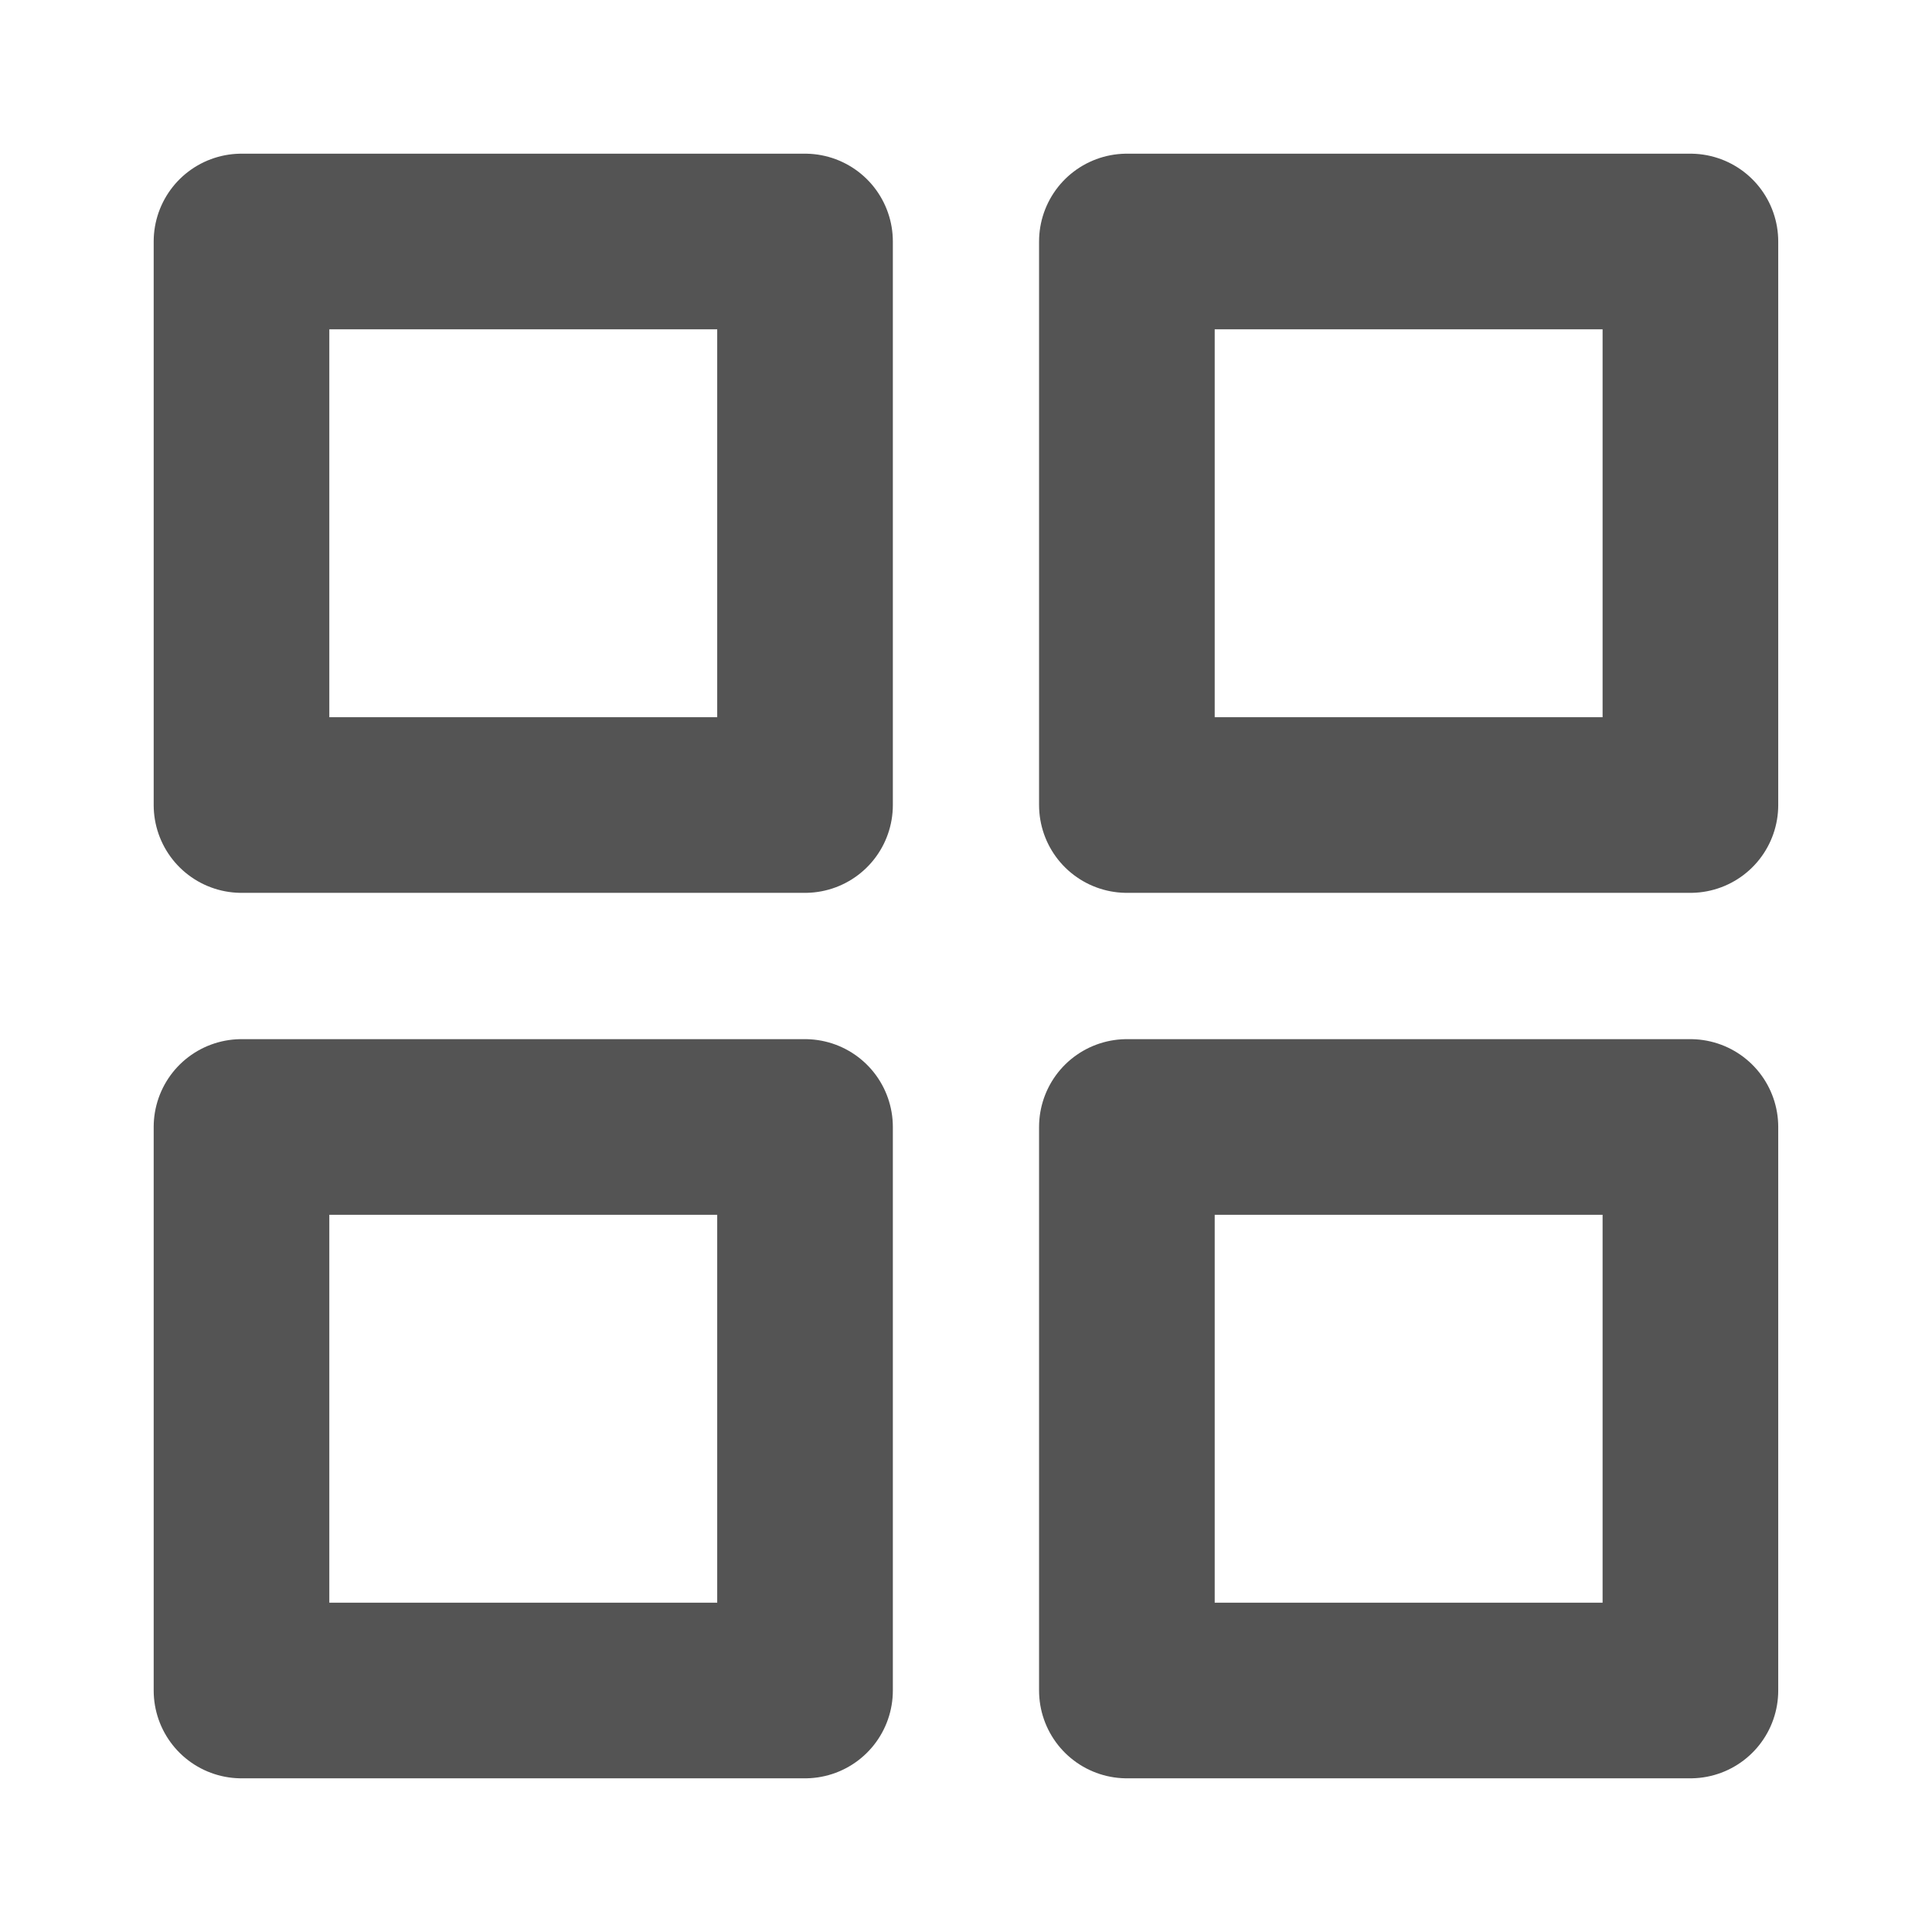
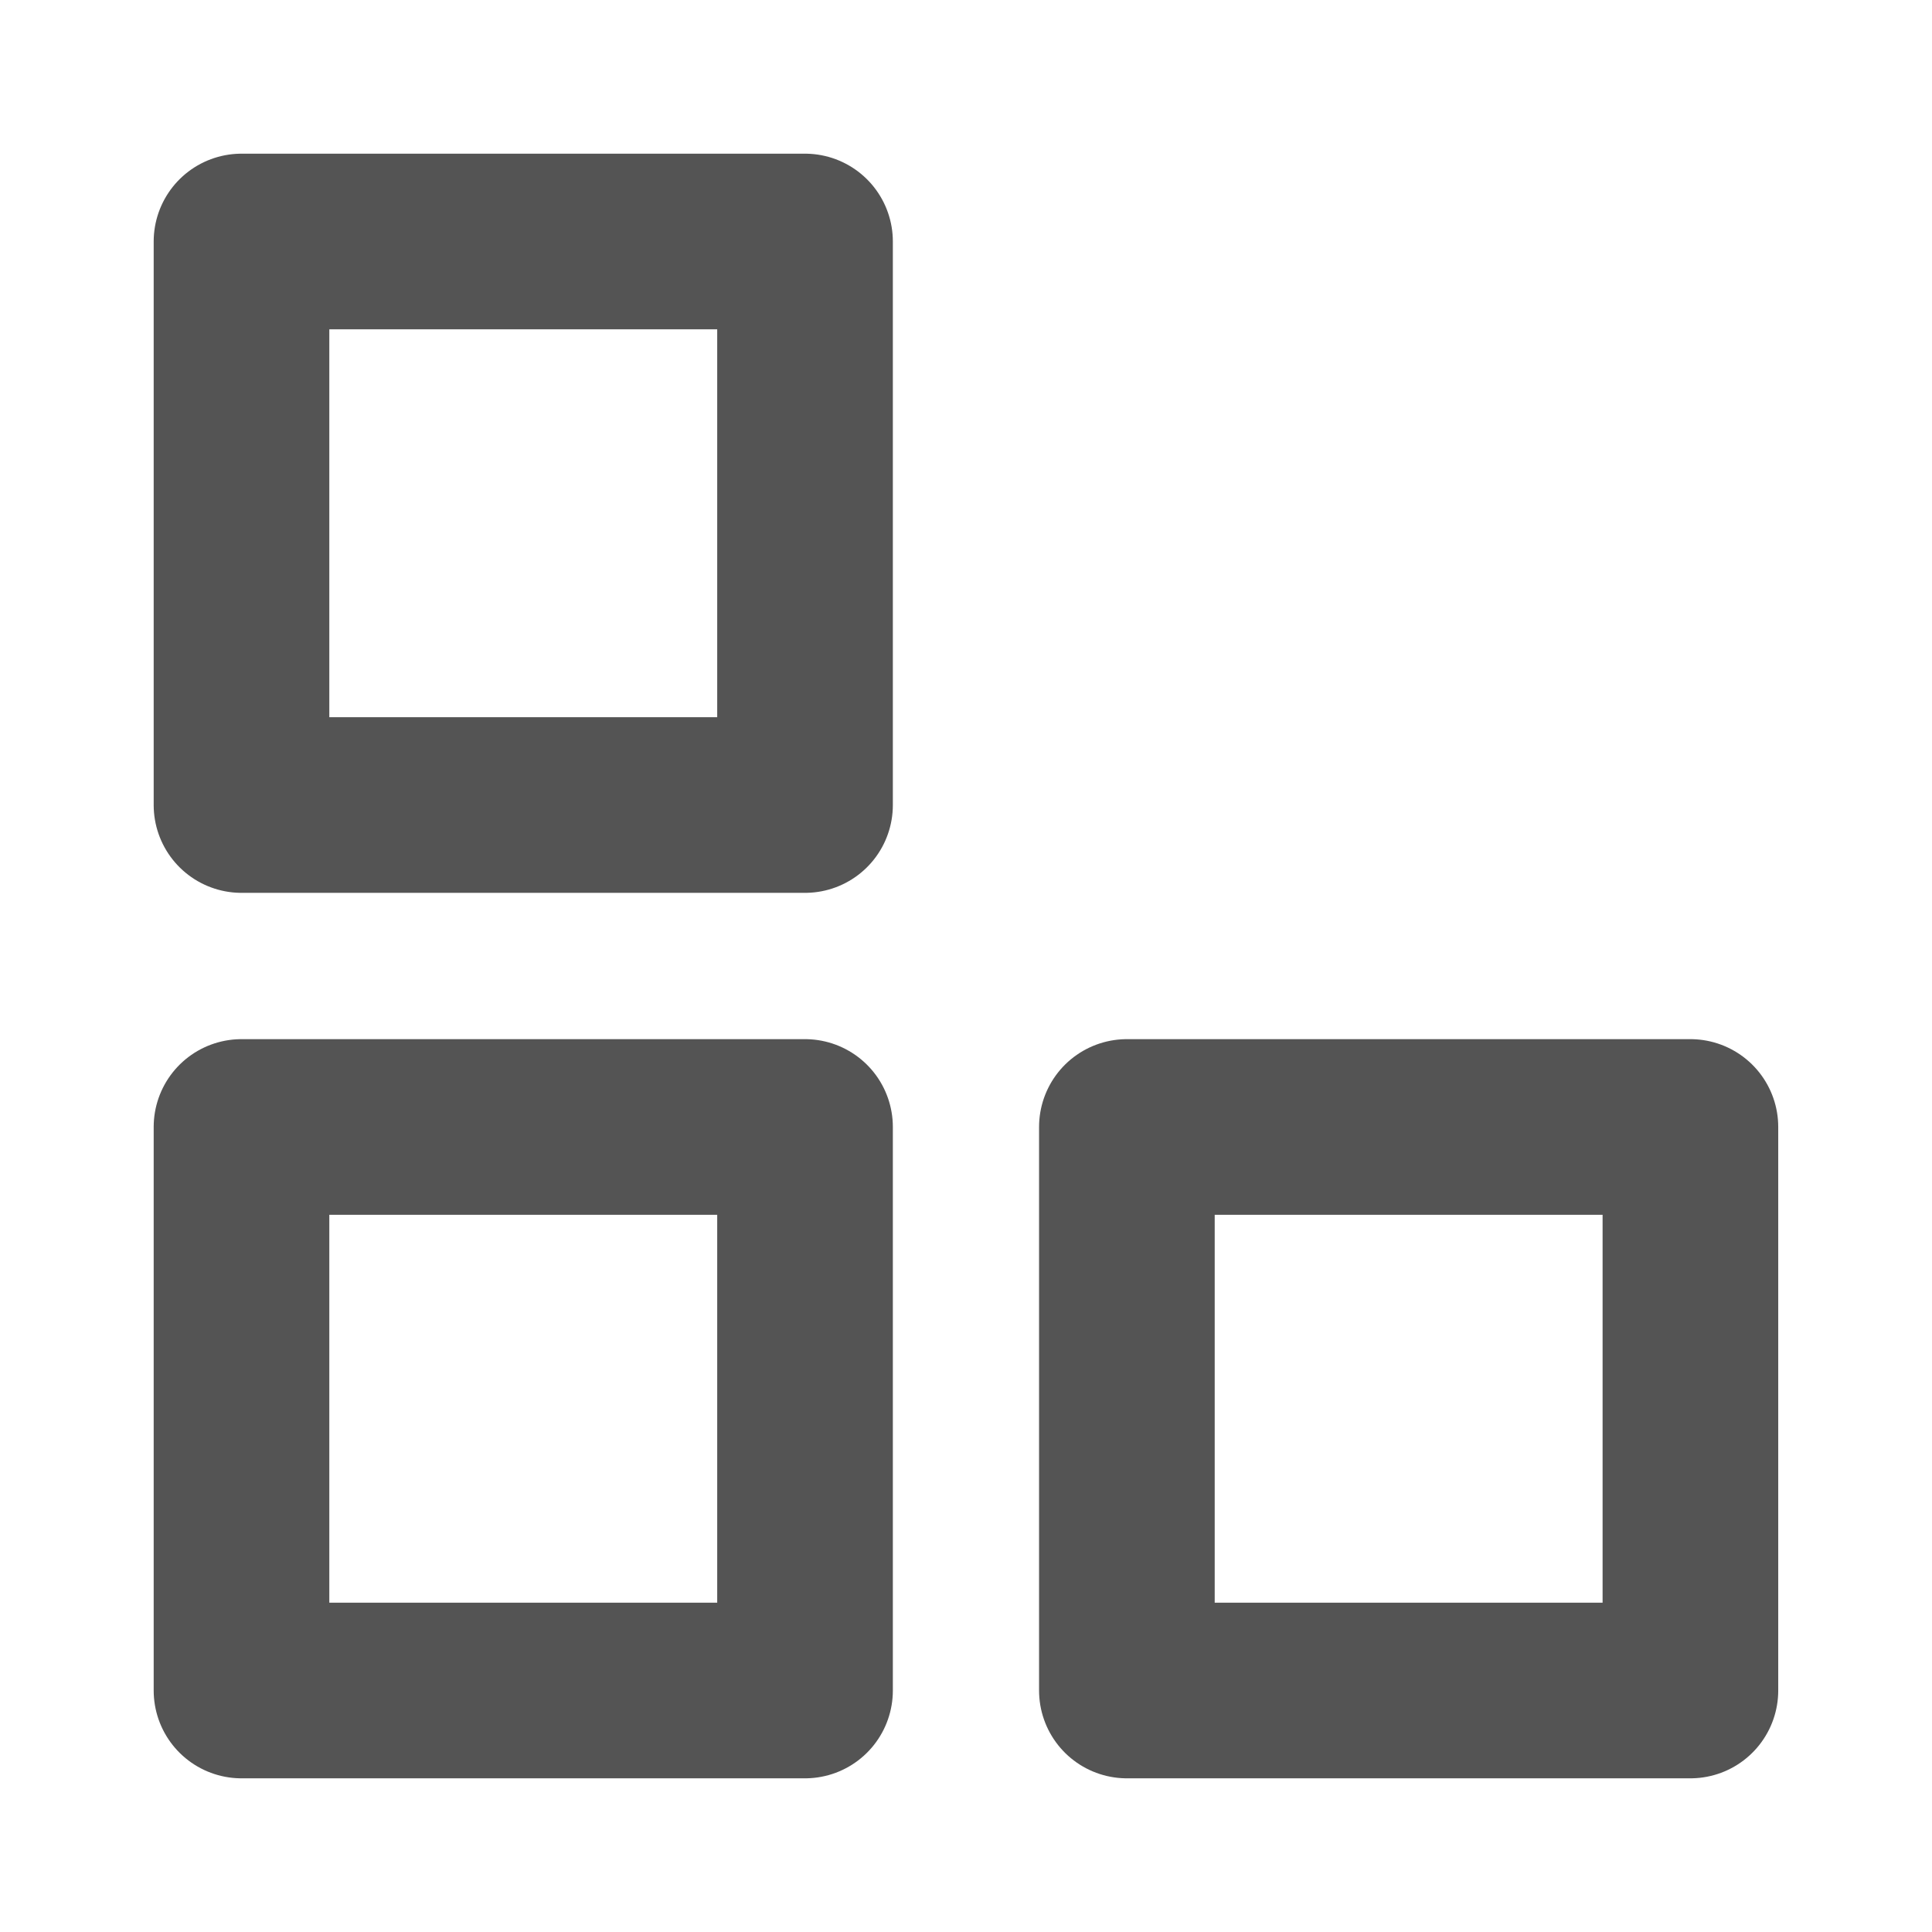
<svg xmlns="http://www.w3.org/2000/svg" width="22" height="22" viewBox="0 0 22 22" fill="none">
  <path d="M9.167 2.75H2.75V9.167H9.167V2.75Z" stroke="#545454" stroke-width="2" stroke-linecap="round" stroke-linejoin="round" />
-   <path d="M19.249 2.75H12.832V9.167H19.249V2.75Z" stroke="#545454" stroke-width="2" stroke-linecap="round" stroke-linejoin="round" />
  <path d="M19.249 12.833H12.832V19.25H19.249V12.833Z" stroke="#545454" stroke-width="2" stroke-linecap="round" stroke-linejoin="round" />
  <path d="M9.167 12.833H2.75V19.25H9.167V12.833Z" stroke="#545454" stroke-width="2" stroke-linecap="round" stroke-linejoin="round" />
</svg>